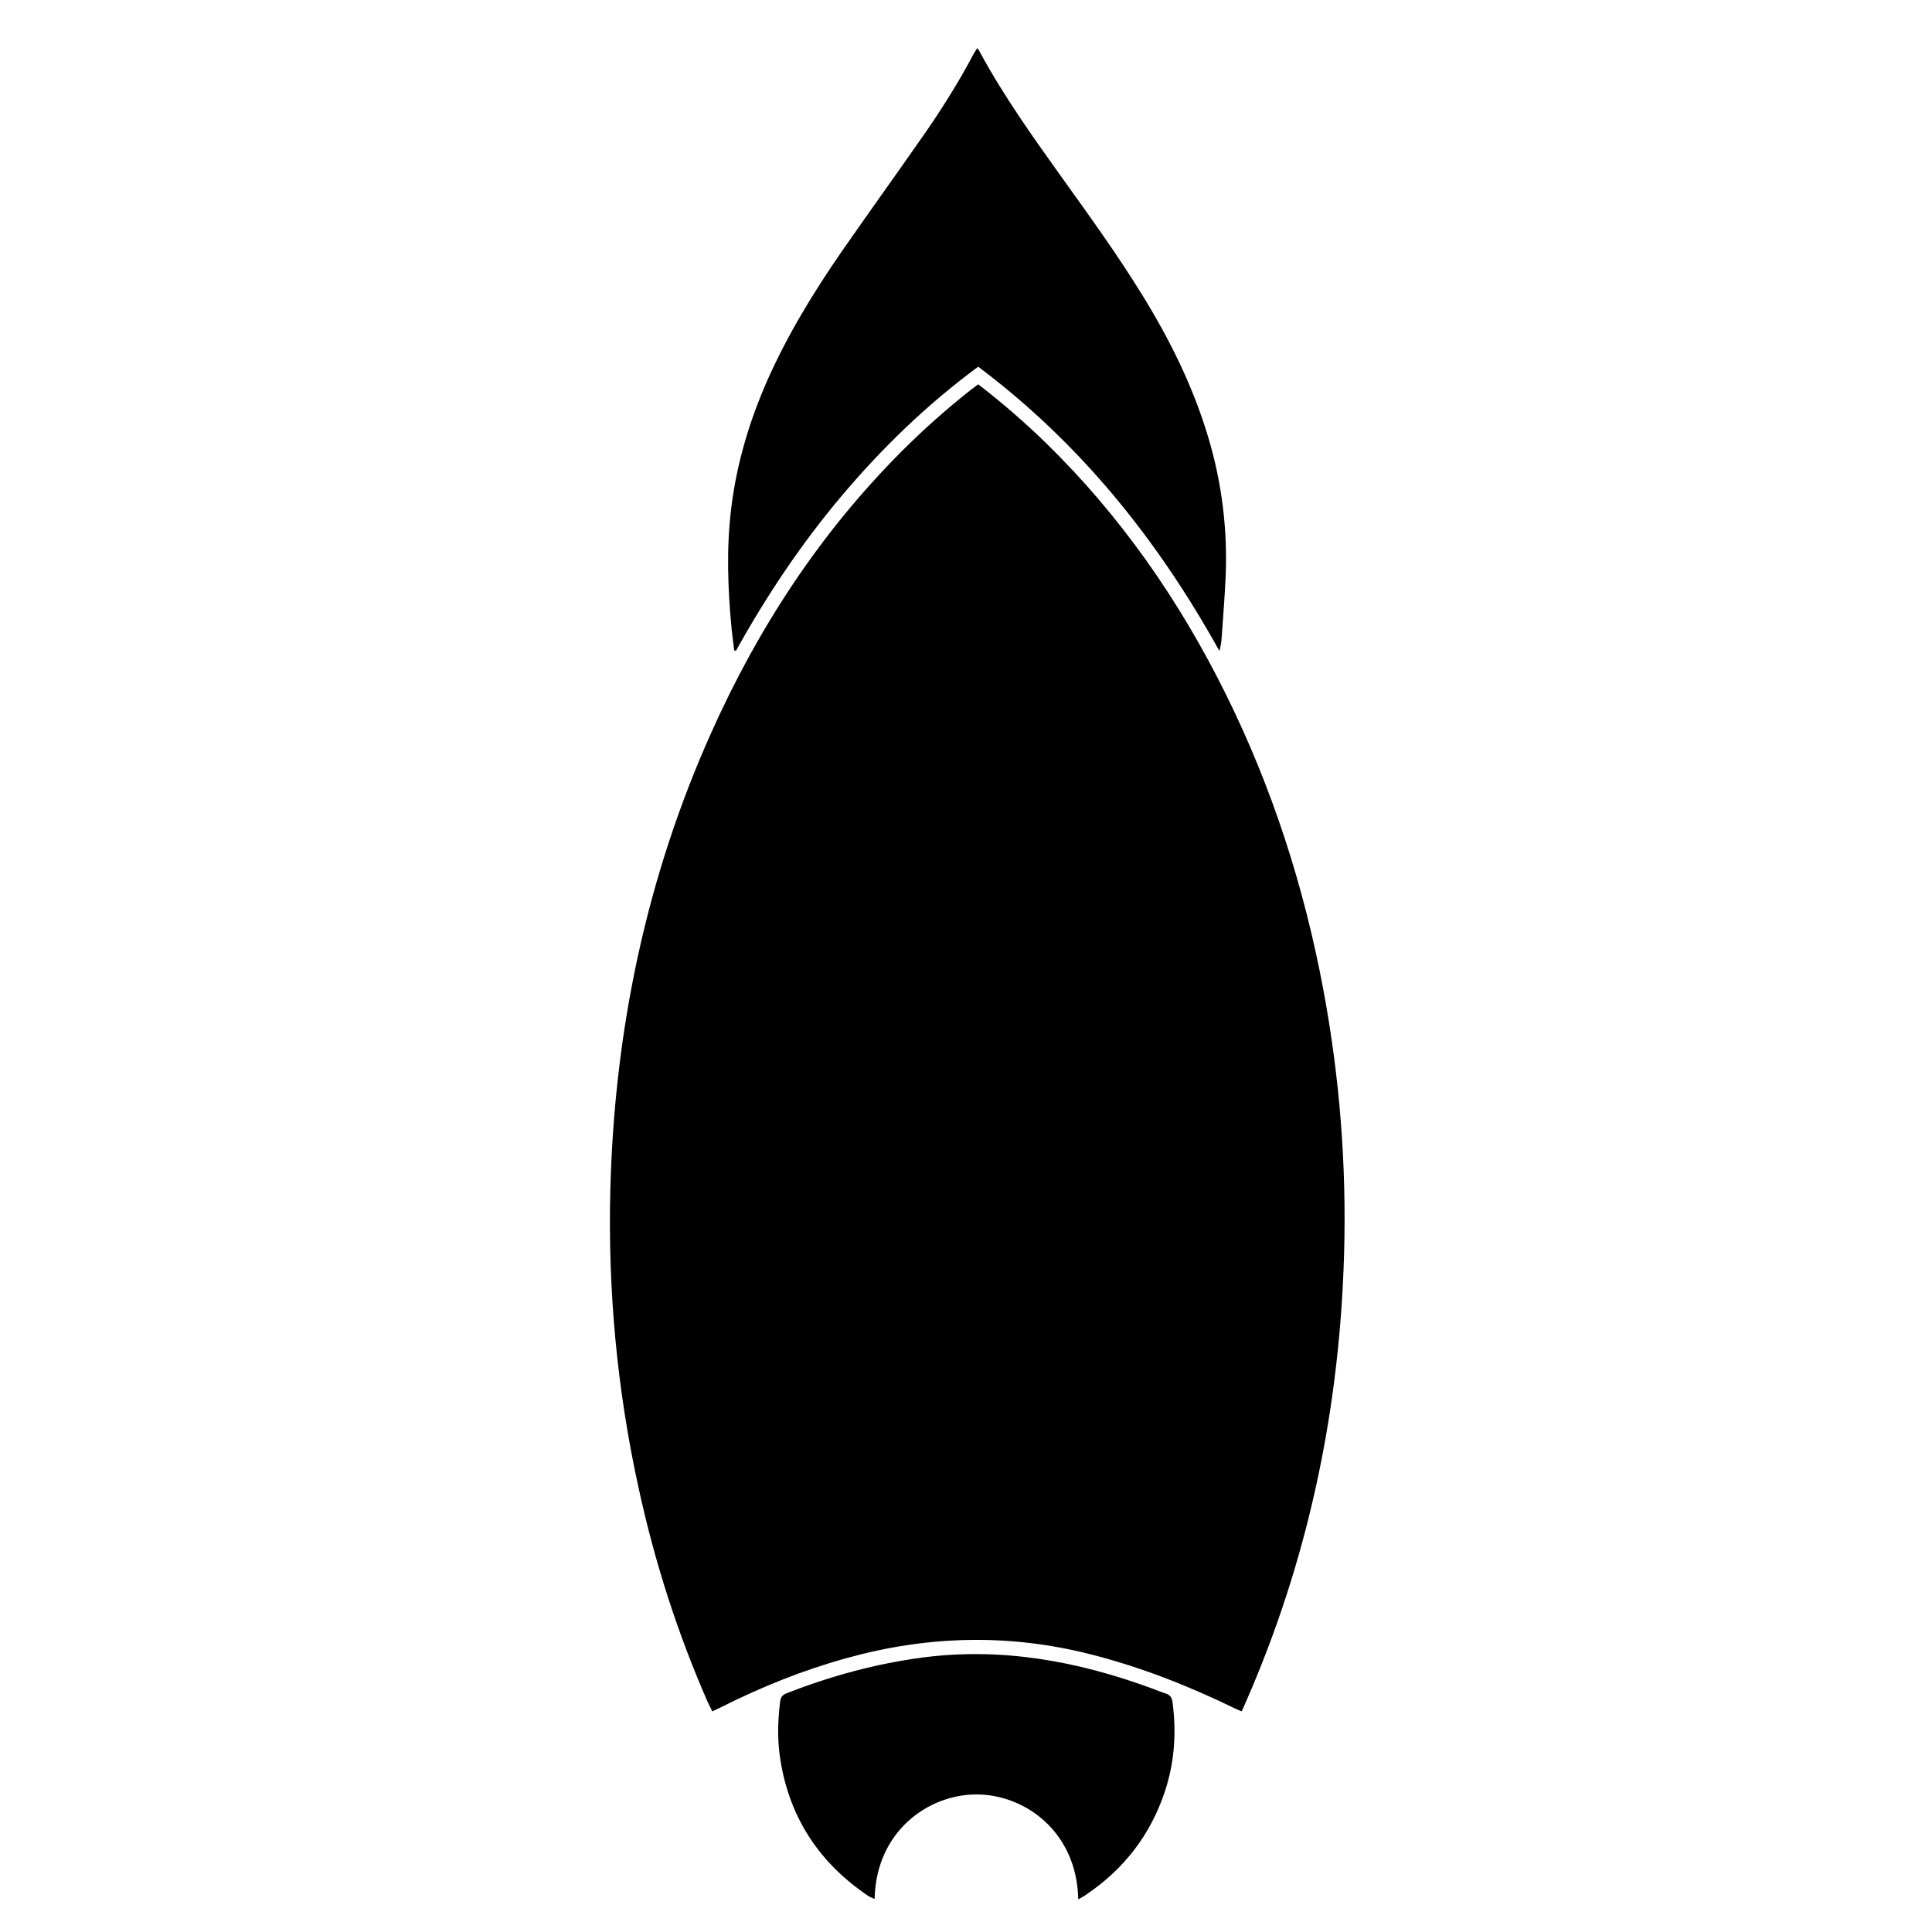
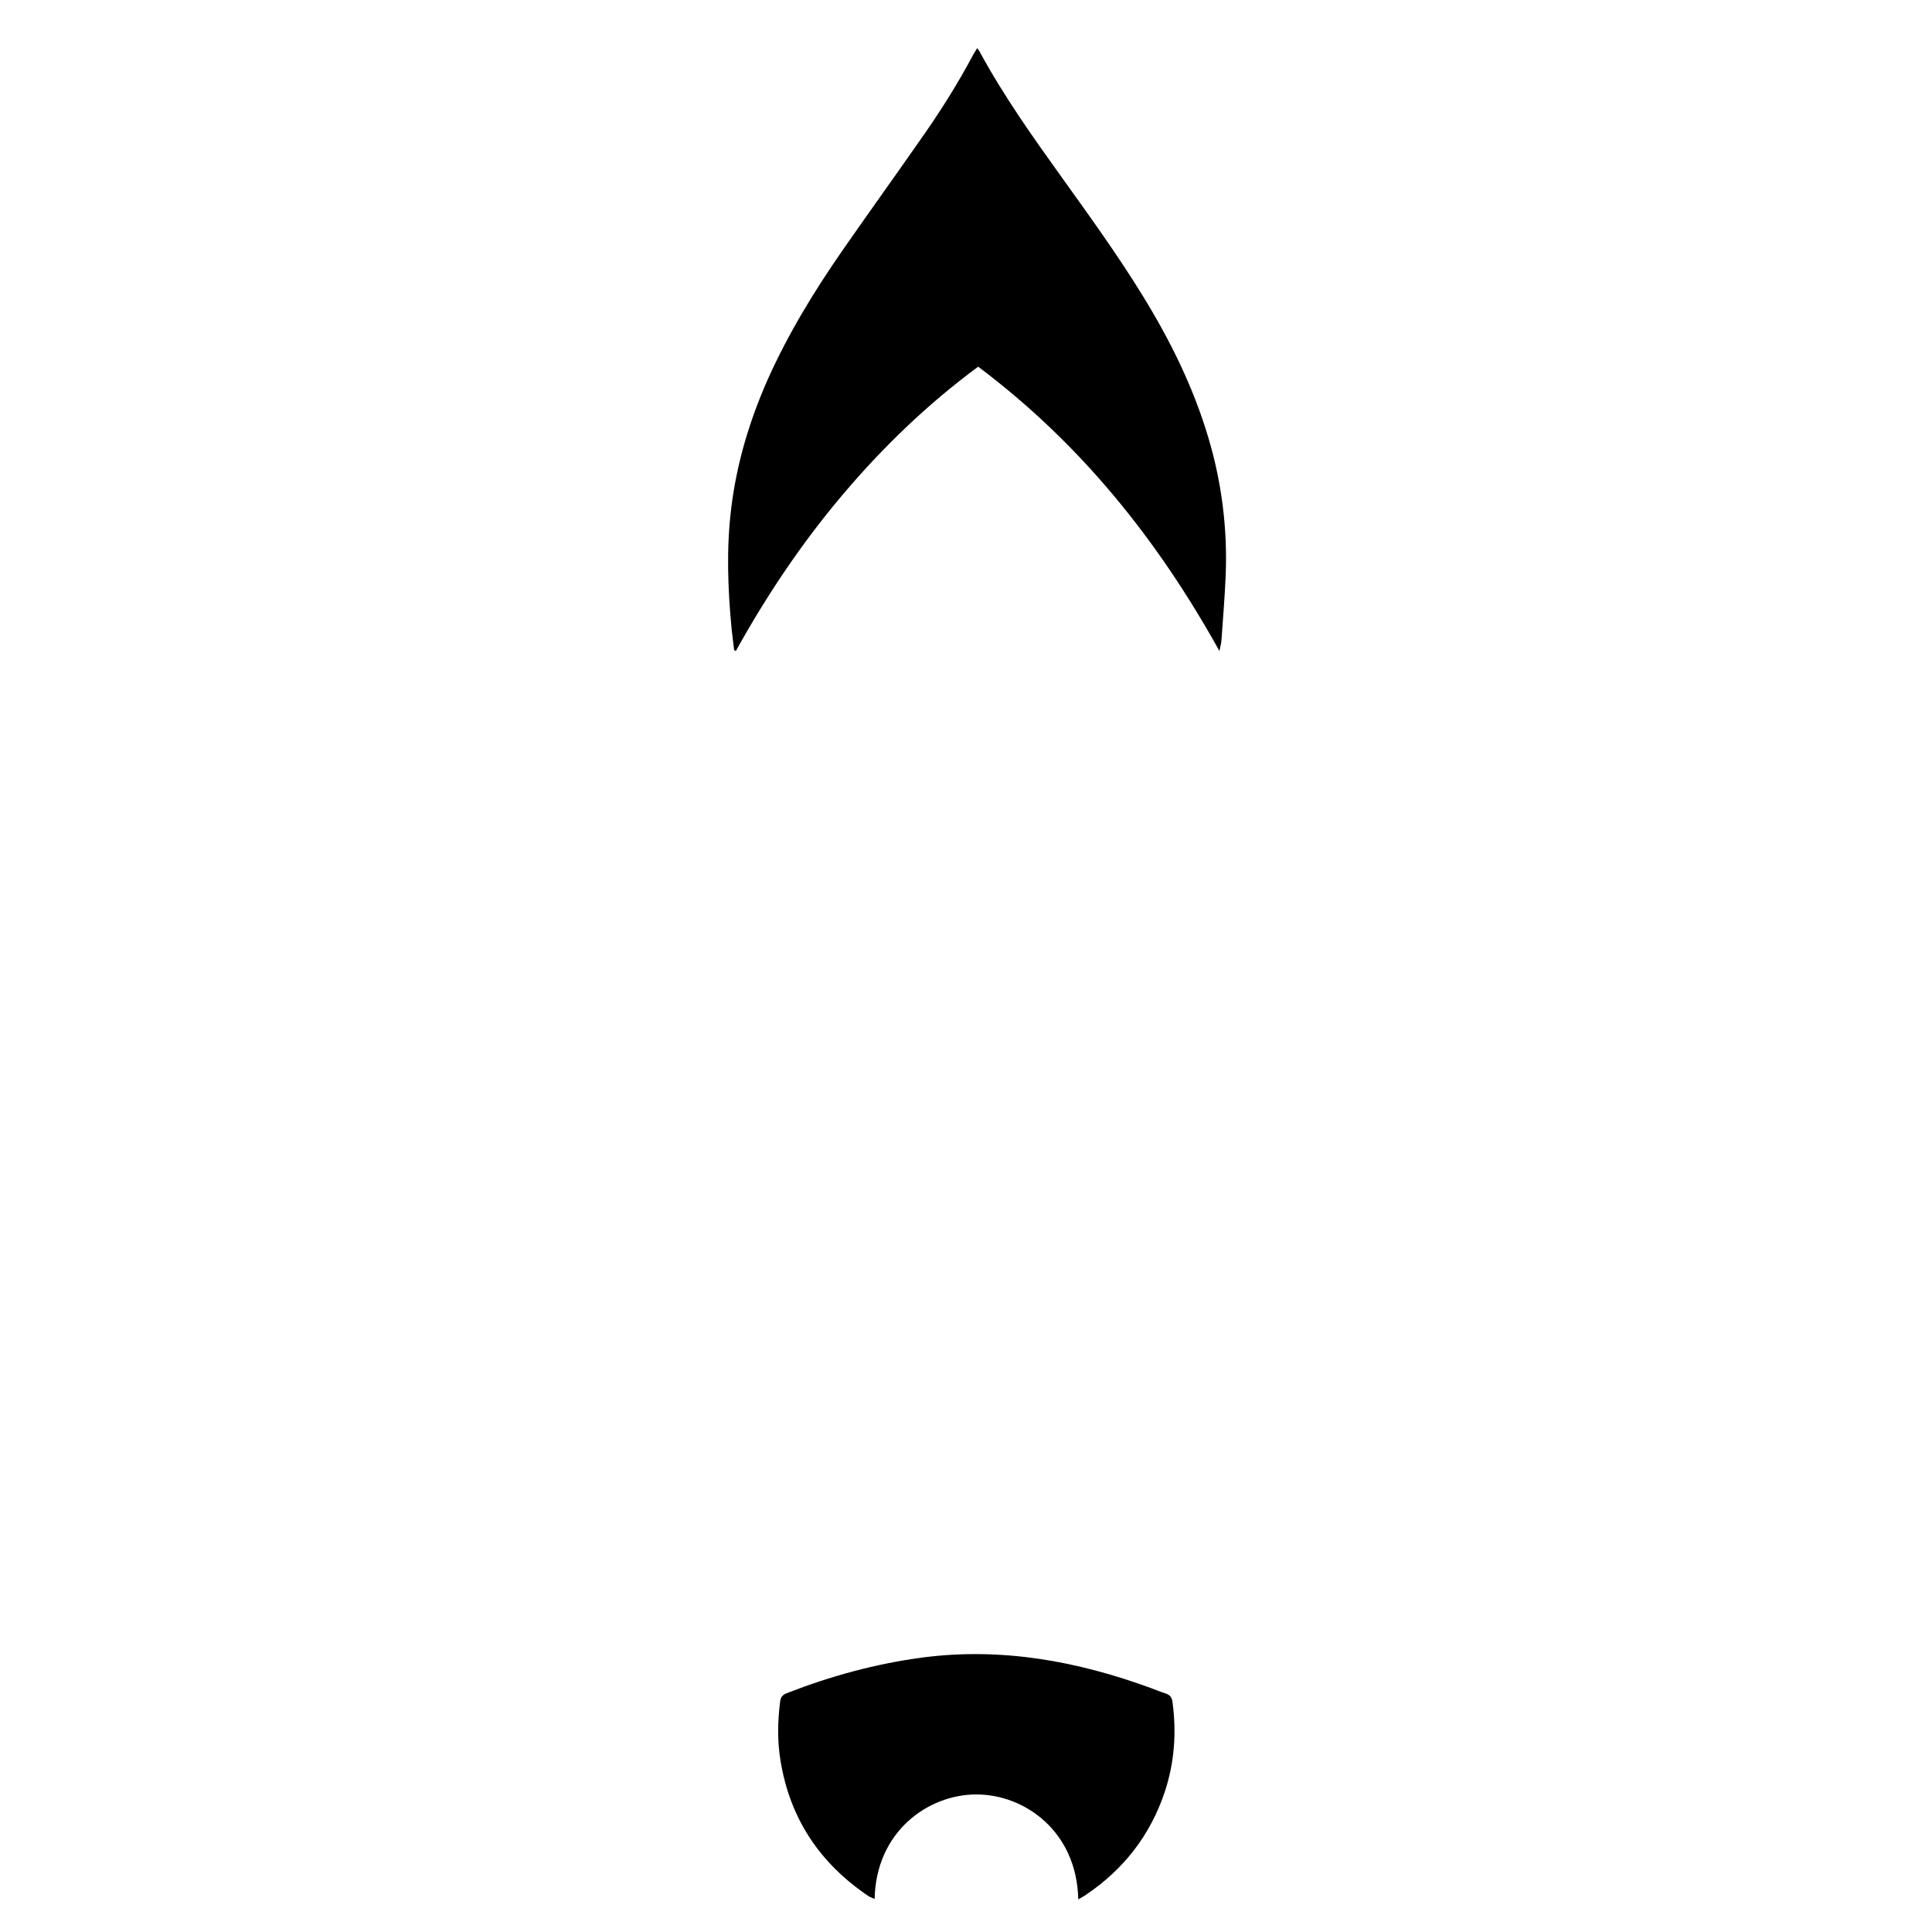
<svg xmlns="http://www.w3.org/2000/svg" version="1.1" id="Layer_1" x="0px" y="0px" viewBox="0 0 1000 1000" style="enable-background:new 0 0 1000 1000;" xml:space="preserve">
  <g>
-     <path d="M506.3,198.9c12.6,9.7,24.2,19.8,35.2,30.5c38.5,37.6,68.7,81.1,92.6,129.1c24.3,48.9,40.9,100.4,50.9,154   c8.4,45.1,12,90.6,10.7,136.4c-2.2,77.7-17.3,152.7-47.6,224.5c-1.7,4.1-3.5,8.1-5.4,12.4c-1.7-0.7-2.9-1.2-4.1-1.8   c-23.9-11.6-48.6-21.3-74.4-27.8c-42.2-10.7-84.1-9.6-125.9,2c-22.5,6.2-44.1,14.9-65,25.4c-1.4,0.7-2.7,1.3-4.6,2.2   c-0.8-1.6-1.5-3-2.2-4.4c-15.8-35.9-27.7-73.1-36-111.4c-11.1-50.7-15.9-102.1-14.6-154c2.1-82.3,18.5-161.6,52.3-236.9   c24.3-54.3,56.4-103.3,98.5-145.5c11.2-11.2,23-21.7,35.4-31.5C503.4,201.1,504.7,200.1,506.3,198.9z" />
    <path d="M505.8,24.9c0.6,0.8,1.1,1.4,1.4,2.1c12.5,23,27.6,44.2,42.8,65.4c14.2,19.8,28.5,39.6,41.3,60.4   c14.3,23.2,26.3,47.4,34.1,73.6c7,23.4,10,47.4,9,71.8c-0.5,11.2-1.4,22.3-2.2,33.5c-0.1,1.5-0.6,2.9-1,5.3   c-32.1-57.8-72.1-107.6-124.9-147.2c-26.3,19.4-49.6,41.9-70.6,66.8c-21,24.9-39,51.8-54.8,80.3c-0.3-0.1-0.6-0.2-0.9-0.3   c-0.4-3.6-0.9-7.2-1.3-10.8c-2-21-2.8-41.9-0.2-62.9c2.8-23,9.4-45,18.7-66.1c10.5-23.6,23.9-45.6,38.6-66.8   c13.1-18.9,26.6-37.6,39.7-56.4C486,58.8,495.6,43.7,504,27.8C504.5,26.9,505.2,26,505.8,24.9z" />
    <path d="M558.1,983.1c-0.7-35.1-27.7-54.4-52.9-54.3c-25,0.1-51.8,19.3-52.5,54.1c-1.2-0.6-2.3-0.9-3.2-1.5   c-25.1-16.9-40.6-40-45.5-70c-1.7-10.2-1.5-20.5-0.2-30.7c0.3-2.3,1.3-3.5,3.4-4.3c22.8-8.9,46.2-15.3,70.5-18.5   c40.9-5.3,80,1.9,118.2,15.9c2.4,0.9,4.8,1.9,7.3,2.7c2.3,0.7,3.4,2,3.7,4.6c2.1,15.8,1,31.2-4,46.3c-7.5,22.5-21.3,40.2-40.9,53.4   C560.9,981.6,559.7,982.2,558.1,983.1z" />
  </g>
</svg>